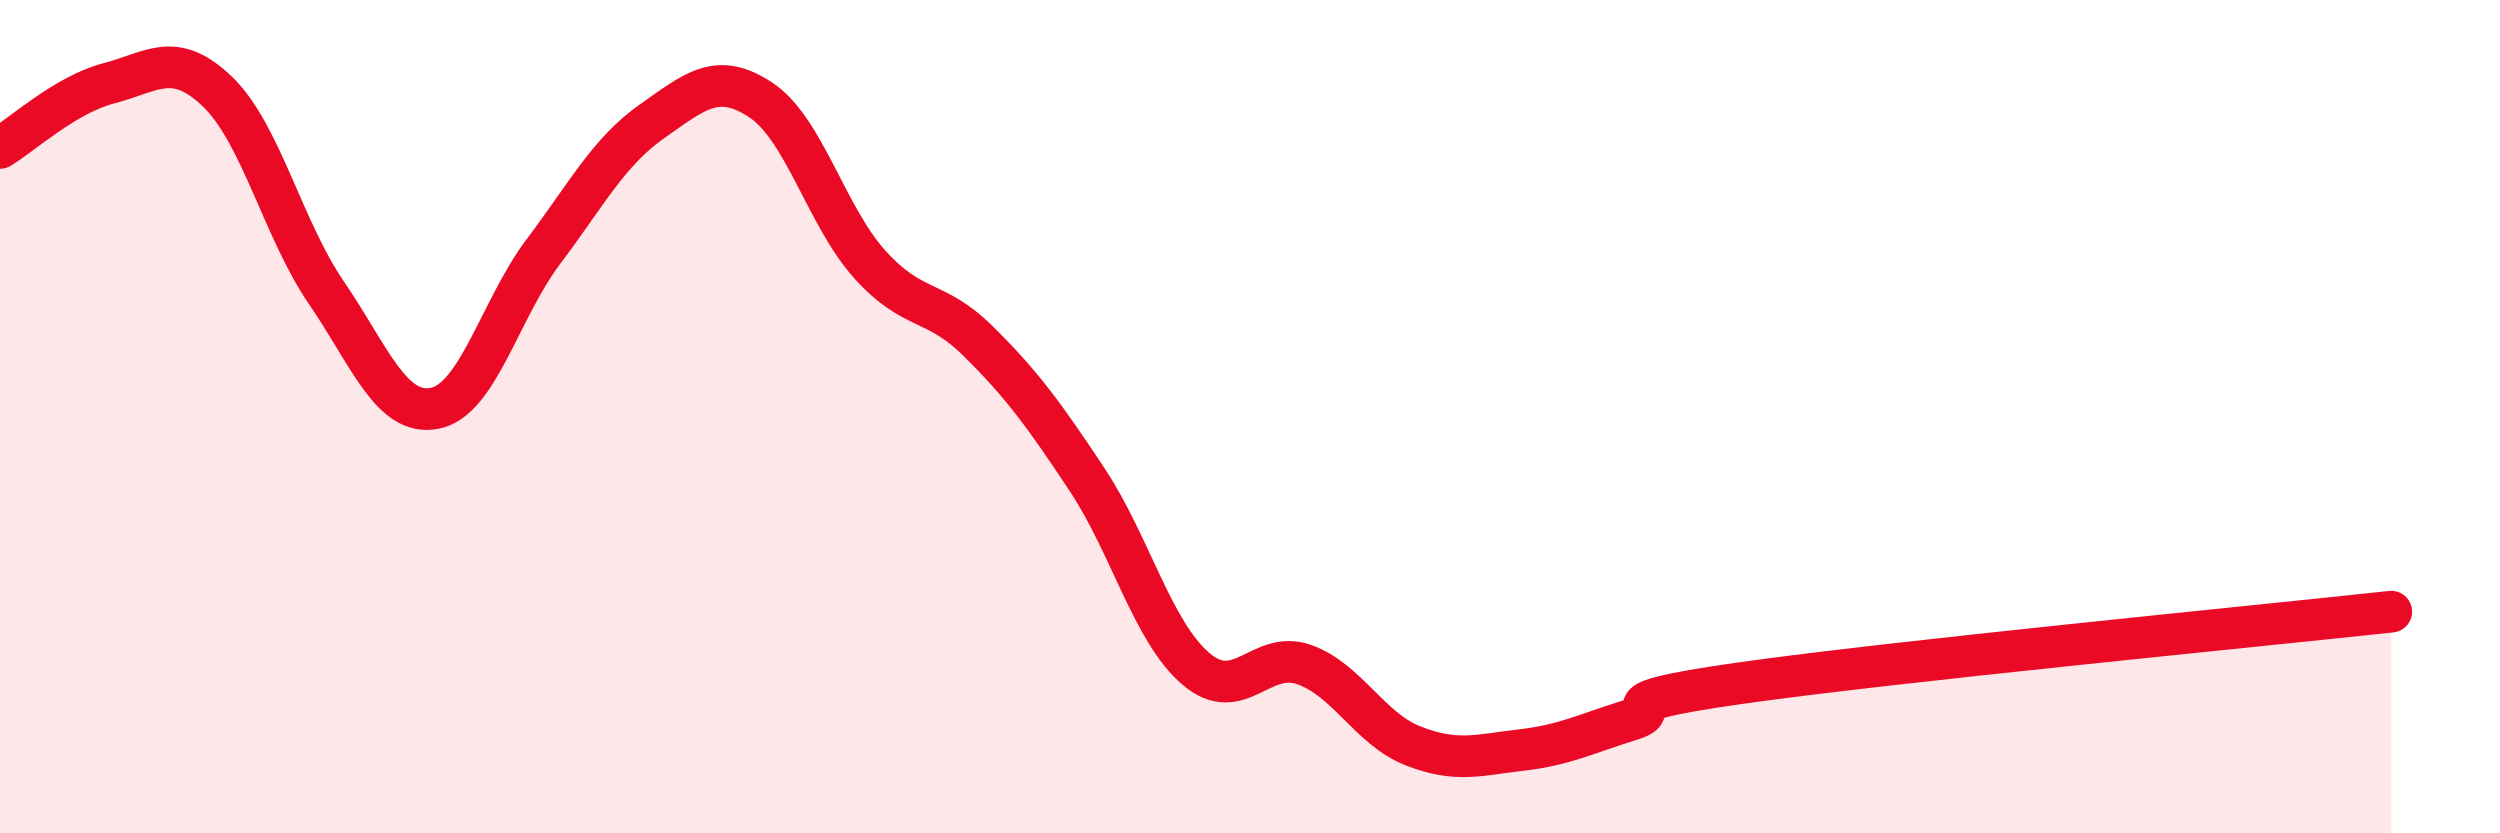
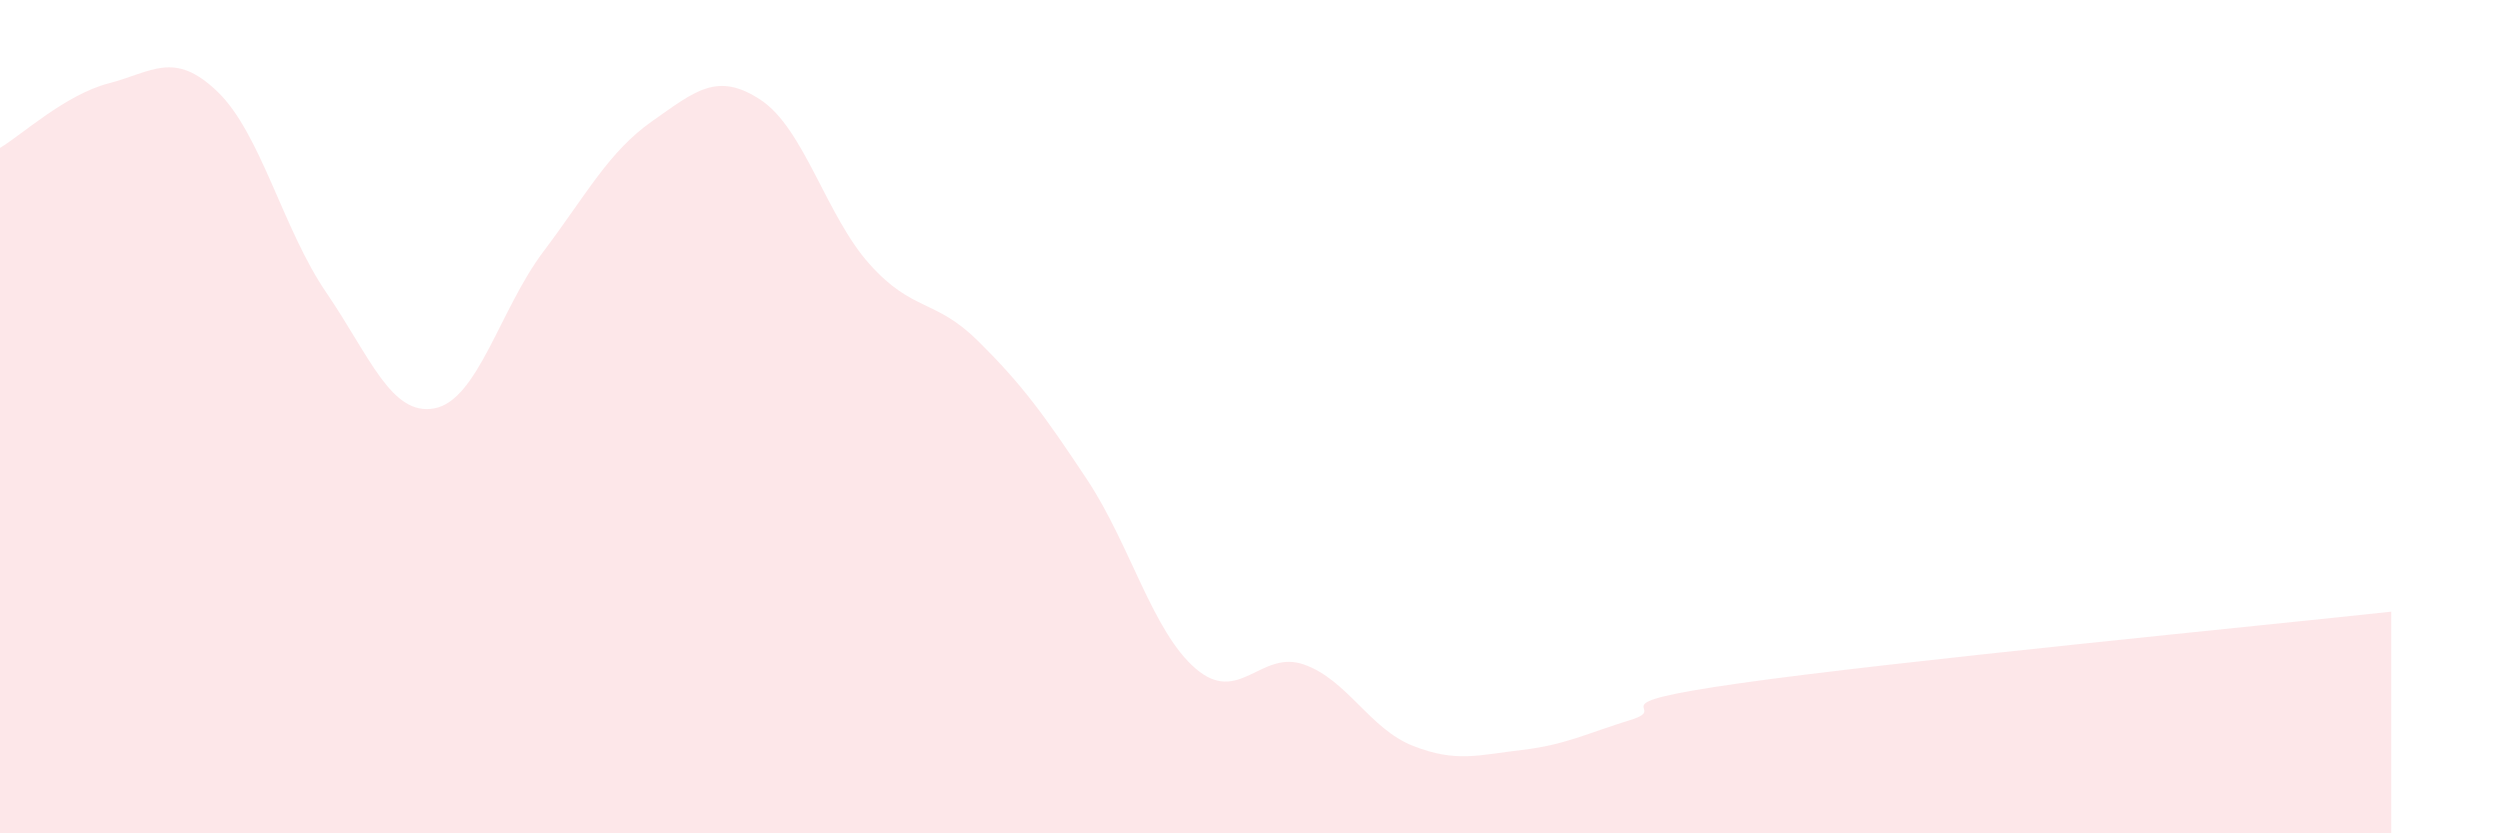
<svg xmlns="http://www.w3.org/2000/svg" width="60" height="20" viewBox="0 0 60 20">
  <path d="M 0,3.55 C 0.52,3.24 1.57,2.27 2.61,2 C 3.65,1.73 4.18,1.2 5.22,2.2 C 6.26,3.2 6.79,5.5 7.83,7.02 C 8.87,8.54 9.39,10 10.43,9.8 C 11.47,9.6 12,7.42 13.04,6.04 C 14.08,4.66 14.61,3.64 15.65,2.91 C 16.69,2.18 17.22,1.71 18.26,2.4 C 19.3,3.09 19.83,5.18 20.87,6.34 C 21.91,7.5 22.44,7.16 23.48,8.19 C 24.52,9.22 25.05,9.94 26.09,11.51 C 27.13,13.08 27.66,15.16 28.7,16.05 C 29.74,16.94 30.26,15.58 31.3,15.95 C 32.34,16.32 32.87,17.49 33.91,17.9 C 34.95,18.31 35.48,18.12 36.52,18 C 37.56,17.88 38.09,17.6 39.13,17.28 C 40.17,16.96 38.09,16.92 41.74,16.4 C 45.39,15.88 54.26,15.02 57.39,14.68L57.39 20L0 20Z" fill="#EB0A25" opacity="0.1" stroke-linecap="round" stroke-linejoin="round" />
-   <path d="M 0,3.55 C 0.52,3.24 1.57,2.27 2.61,2 C 3.65,1.73 4.18,1.2 5.22,2.2 C 6.26,3.2 6.79,5.5 7.83,7.02 C 8.87,8.54 9.39,10 10.43,9.8 C 11.47,9.6 12,7.42 13.04,6.04 C 14.08,4.66 14.61,3.64 15.65,2.91 C 16.69,2.18 17.22,1.71 18.26,2.4 C 19.3,3.09 19.83,5.18 20.87,6.34 C 21.91,7.5 22.44,7.16 23.48,8.19 C 24.52,9.22 25.05,9.94 26.09,11.51 C 27.13,13.08 27.66,15.16 28.7,16.05 C 29.74,16.94 30.26,15.58 31.3,15.95 C 32.34,16.32 32.87,17.49 33.91,17.9 C 34.95,18.31 35.48,18.12 36.52,18 C 37.56,17.88 38.09,17.6 39.13,17.28 C 40.17,16.96 38.09,16.92 41.74,16.4 C 45.39,15.88 54.26,15.02 57.39,14.68" stroke="#EB0A25" stroke-width="1" fill="none" stroke-linecap="round" stroke-linejoin="round" />
</svg>